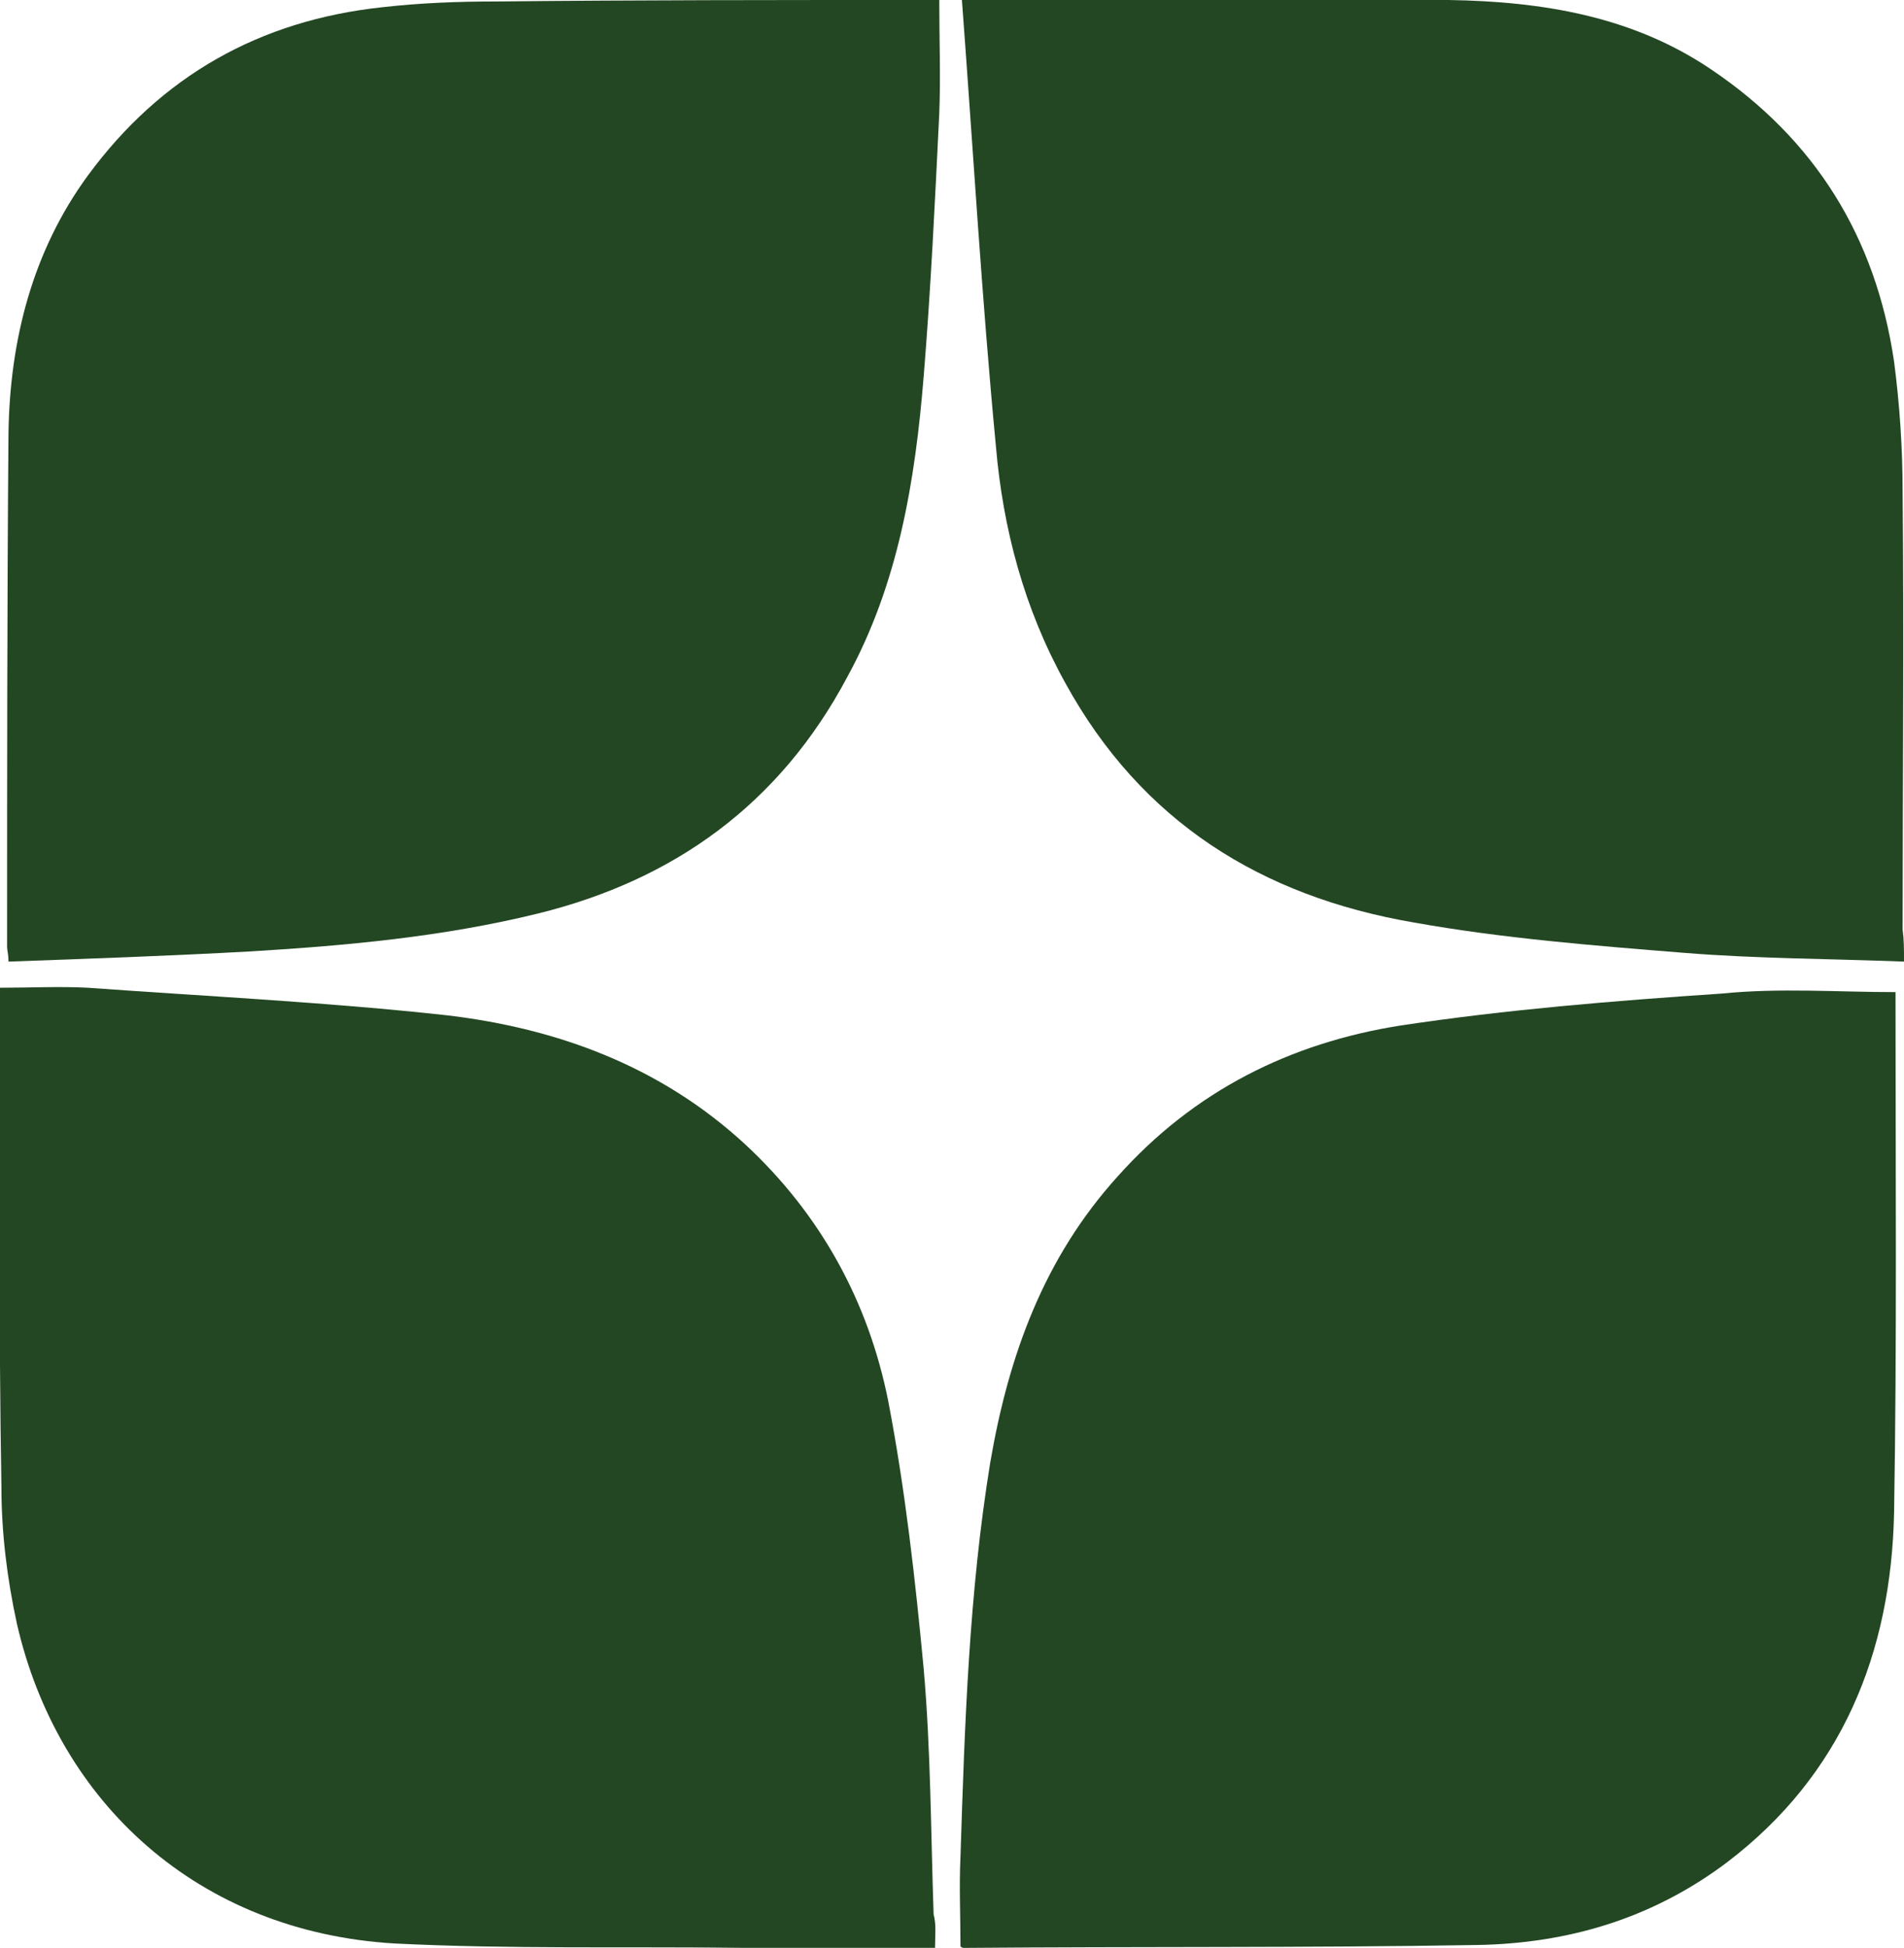
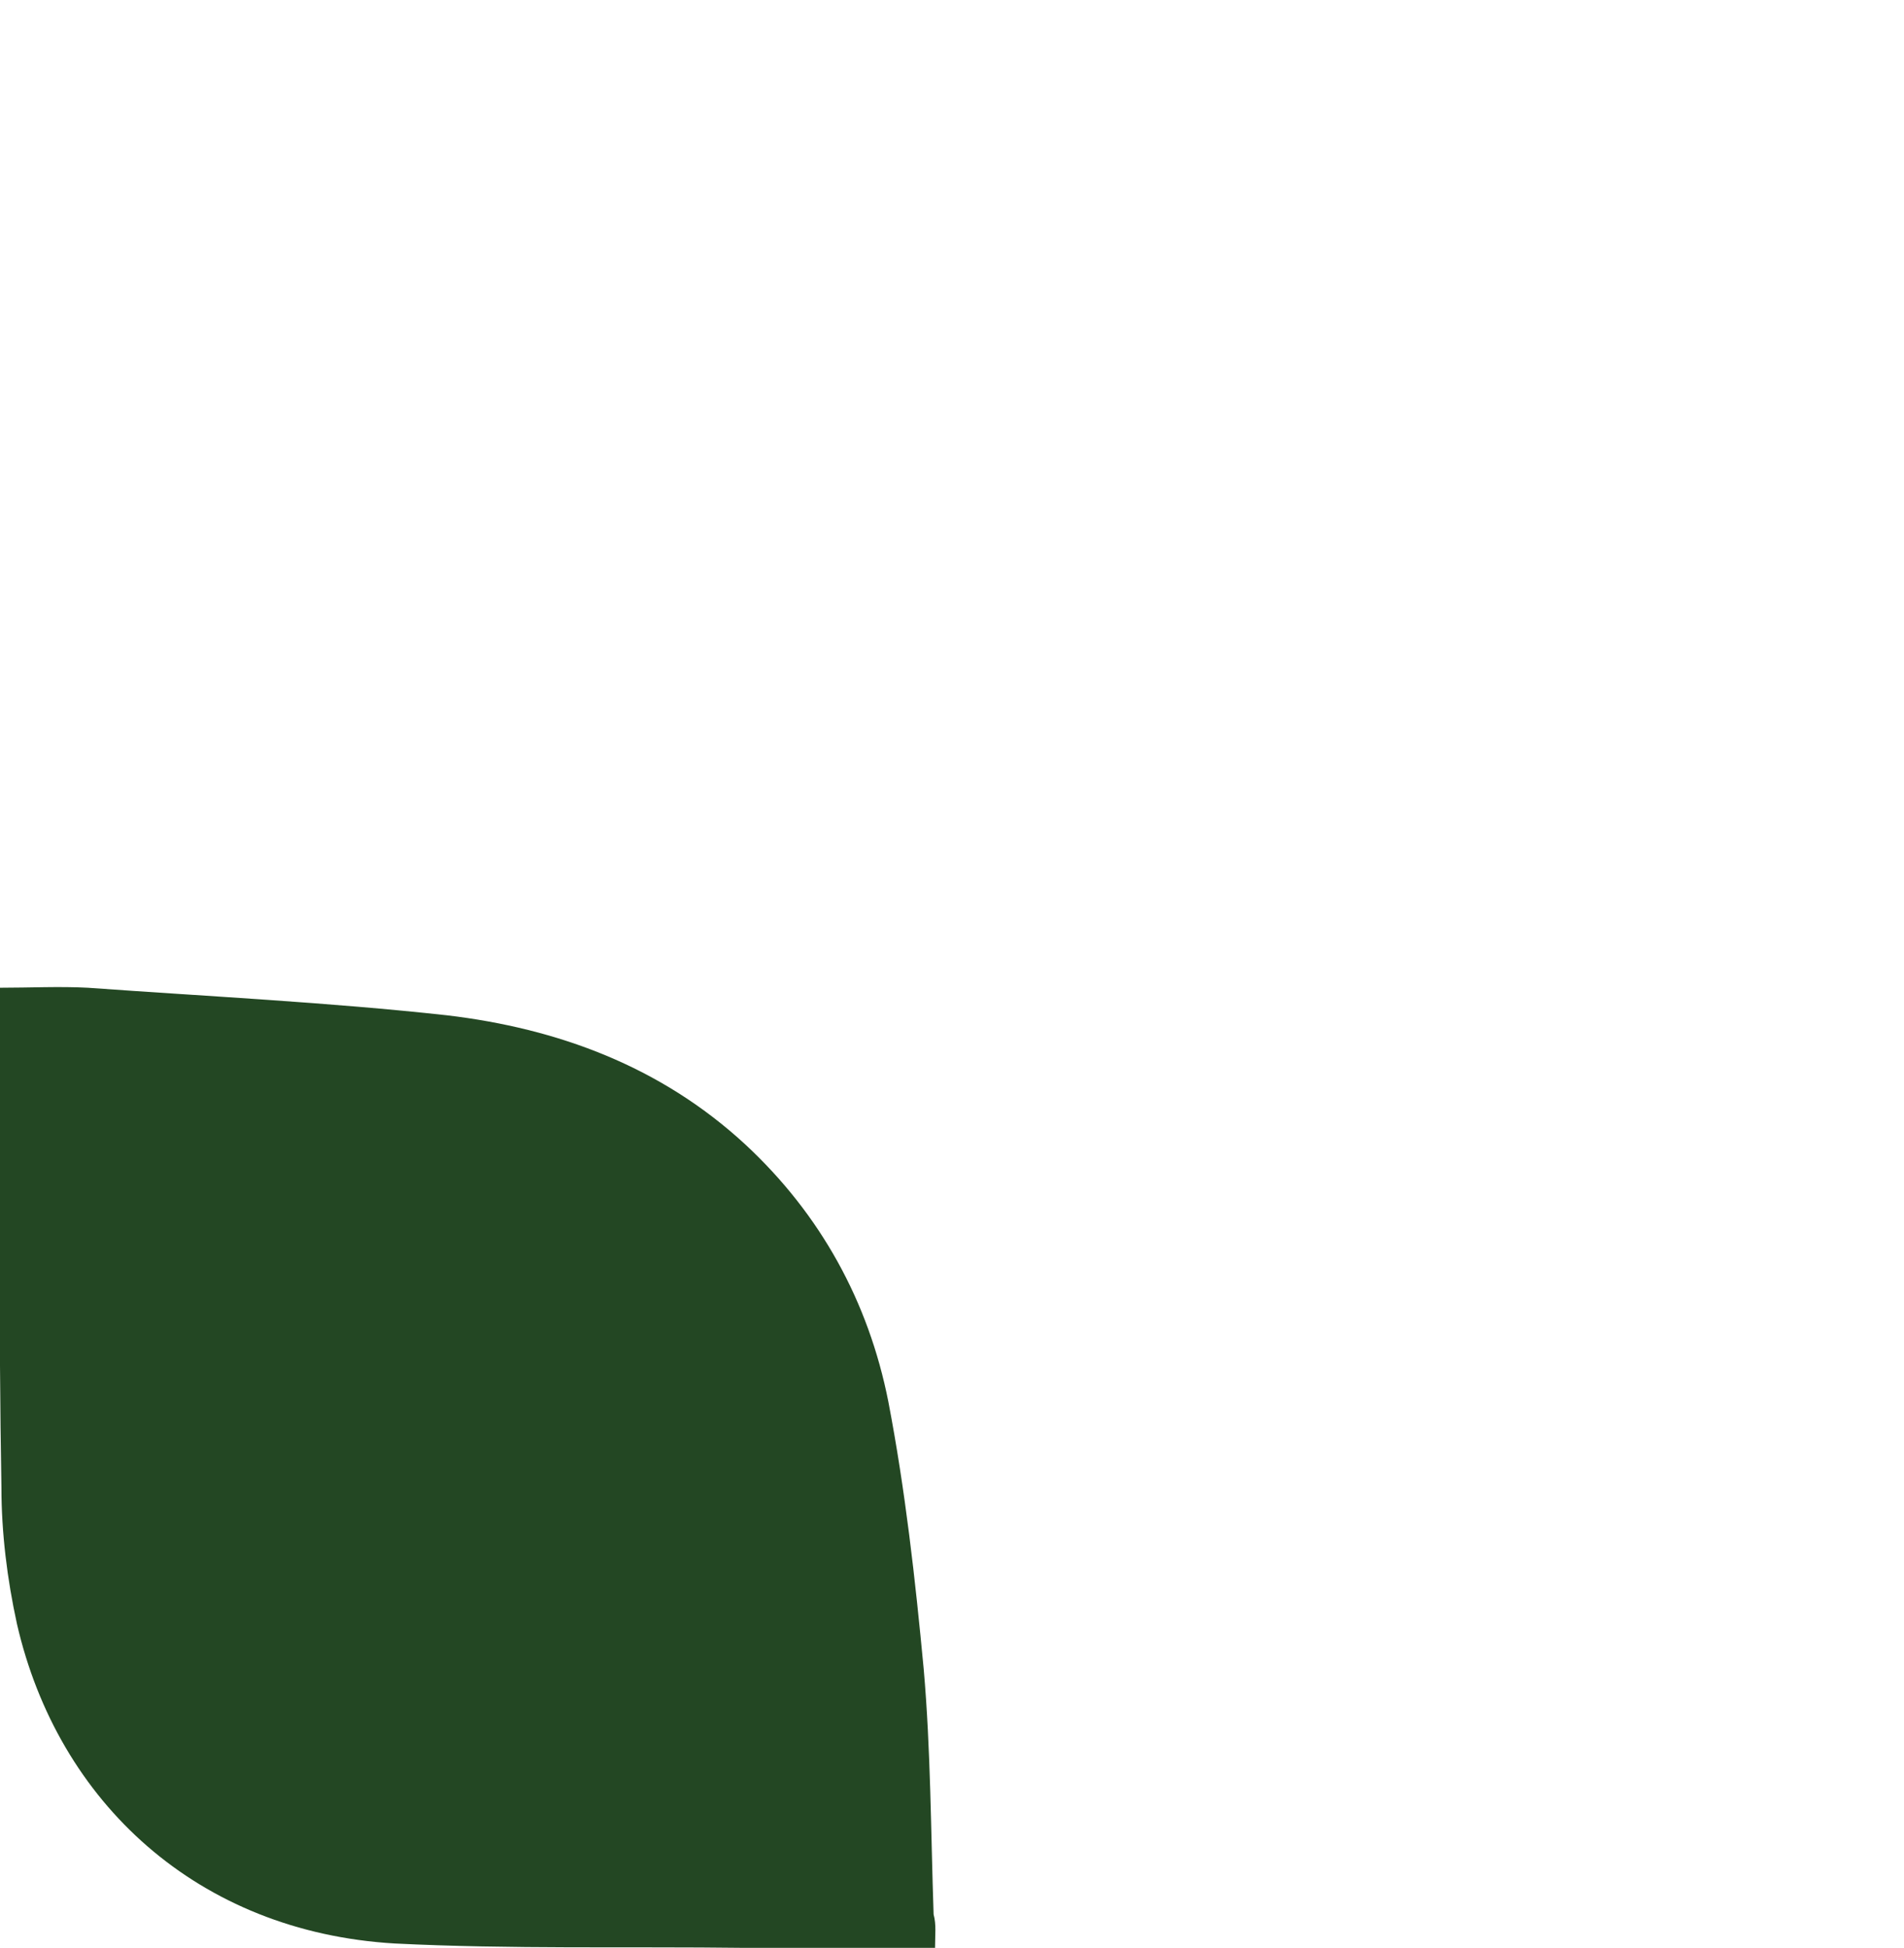
<svg xmlns="http://www.w3.org/2000/svg" width="44" height="45" viewBox="0 0 44 45" fill="none">
  <g clip-path="url(#clip0_179_414)">
-     <path d="M43.804 22.92C43.804 22.92 43.804 23.021 43.804 23.121C43.804 27.047 43.837 31.007 43.771 34.934C43.706 38.188 42.562 41.007 39.914 43.021C38.181 44.329 36.22 44.9 34.128 44.934C30.172 45.001 26.25 44.967 22.294 45.001C22.262 45.001 22.229 45.001 22.196 44.967C22.196 44.262 22.163 43.591 22.196 42.886C22.294 39.833 22.392 36.813 22.883 33.792C23.308 31.309 24.125 29.061 25.825 27.182C27.59 25.202 29.813 24.095 32.363 23.692C34.814 23.323 37.299 23.121 39.783 22.954C41.123 22.819 42.464 22.92 43.804 22.92Z" fill="#234723" />
    <path d="M21.608 45C20.071 45 18.633 45 17.195 45C14.514 44.966 11.801 45.033 9.12 44.899C4.577 44.631 1.34 41.644 0.392 37.517C0.164 36.476 0.033 35.403 0.033 34.362C-0.033 30.604 0 26.879 0 23.154C0 23.053 0 22.953 0 22.819C0.687 22.819 1.373 22.785 2.027 22.819C4.805 23.02 7.584 23.154 10.33 23.456C12.88 23.758 15.266 24.631 17.227 26.443C18.96 28.053 20.071 30.067 20.529 32.382C20.921 34.429 21.15 36.476 21.346 38.557C21.51 40.436 21.51 42.315 21.575 44.228C21.64 44.463 21.608 44.698 21.608 45Z" fill="#234723" />
-     <path d="M44 22.215C42.268 22.148 40.6 22.148 38.933 22.014C36.841 21.846 34.716 21.678 32.657 21.309C29.159 20.705 26.381 18.994 24.615 15.772C23.667 14.061 23.177 12.215 23.014 10.302C22.687 6.879 22.491 3.49 22.229 0C22.556 0 22.719 0 22.883 0C26.413 0 29.944 -0.033 33.474 0C35.632 0.034 37.724 0.369 39.554 1.611C41.941 3.222 43.346 5.47 43.771 8.356C43.902 9.363 43.968 10.369 43.968 11.376C44 14.732 43.968 18.087 43.968 21.477C44 21.712 44 21.913 44 22.215Z" fill="#234723" />
-     <path d="M0.196 22.215C0.196 22.047 0.164 21.946 0.164 21.879C0.164 17.919 0.164 13.96 0.196 10C0.229 7.852 0.752 5.805 2.027 4.06C3.727 1.745 6.015 0.47 8.826 0.168C9.709 0.067 10.591 0.034 11.474 0.034C14.71 0 17.979 0 21.248 0C21.412 0 21.543 0 21.706 0C21.706 0.906 21.739 1.779 21.706 2.617C21.608 4.631 21.51 6.678 21.346 8.691C21.15 11.107 20.758 13.49 19.581 15.638C18.012 18.591 15.56 20.336 12.422 21.107C10.232 21.644 8.009 21.846 5.786 21.98C3.956 22.081 2.092 22.148 0.196 22.215Z" fill="#234723" />
  </g>
  <defs>
    <clipPath id="clip0_179_414">
      <rect width="44" height="45" fill="white" />
    </clipPath>
  </defs>
</svg>